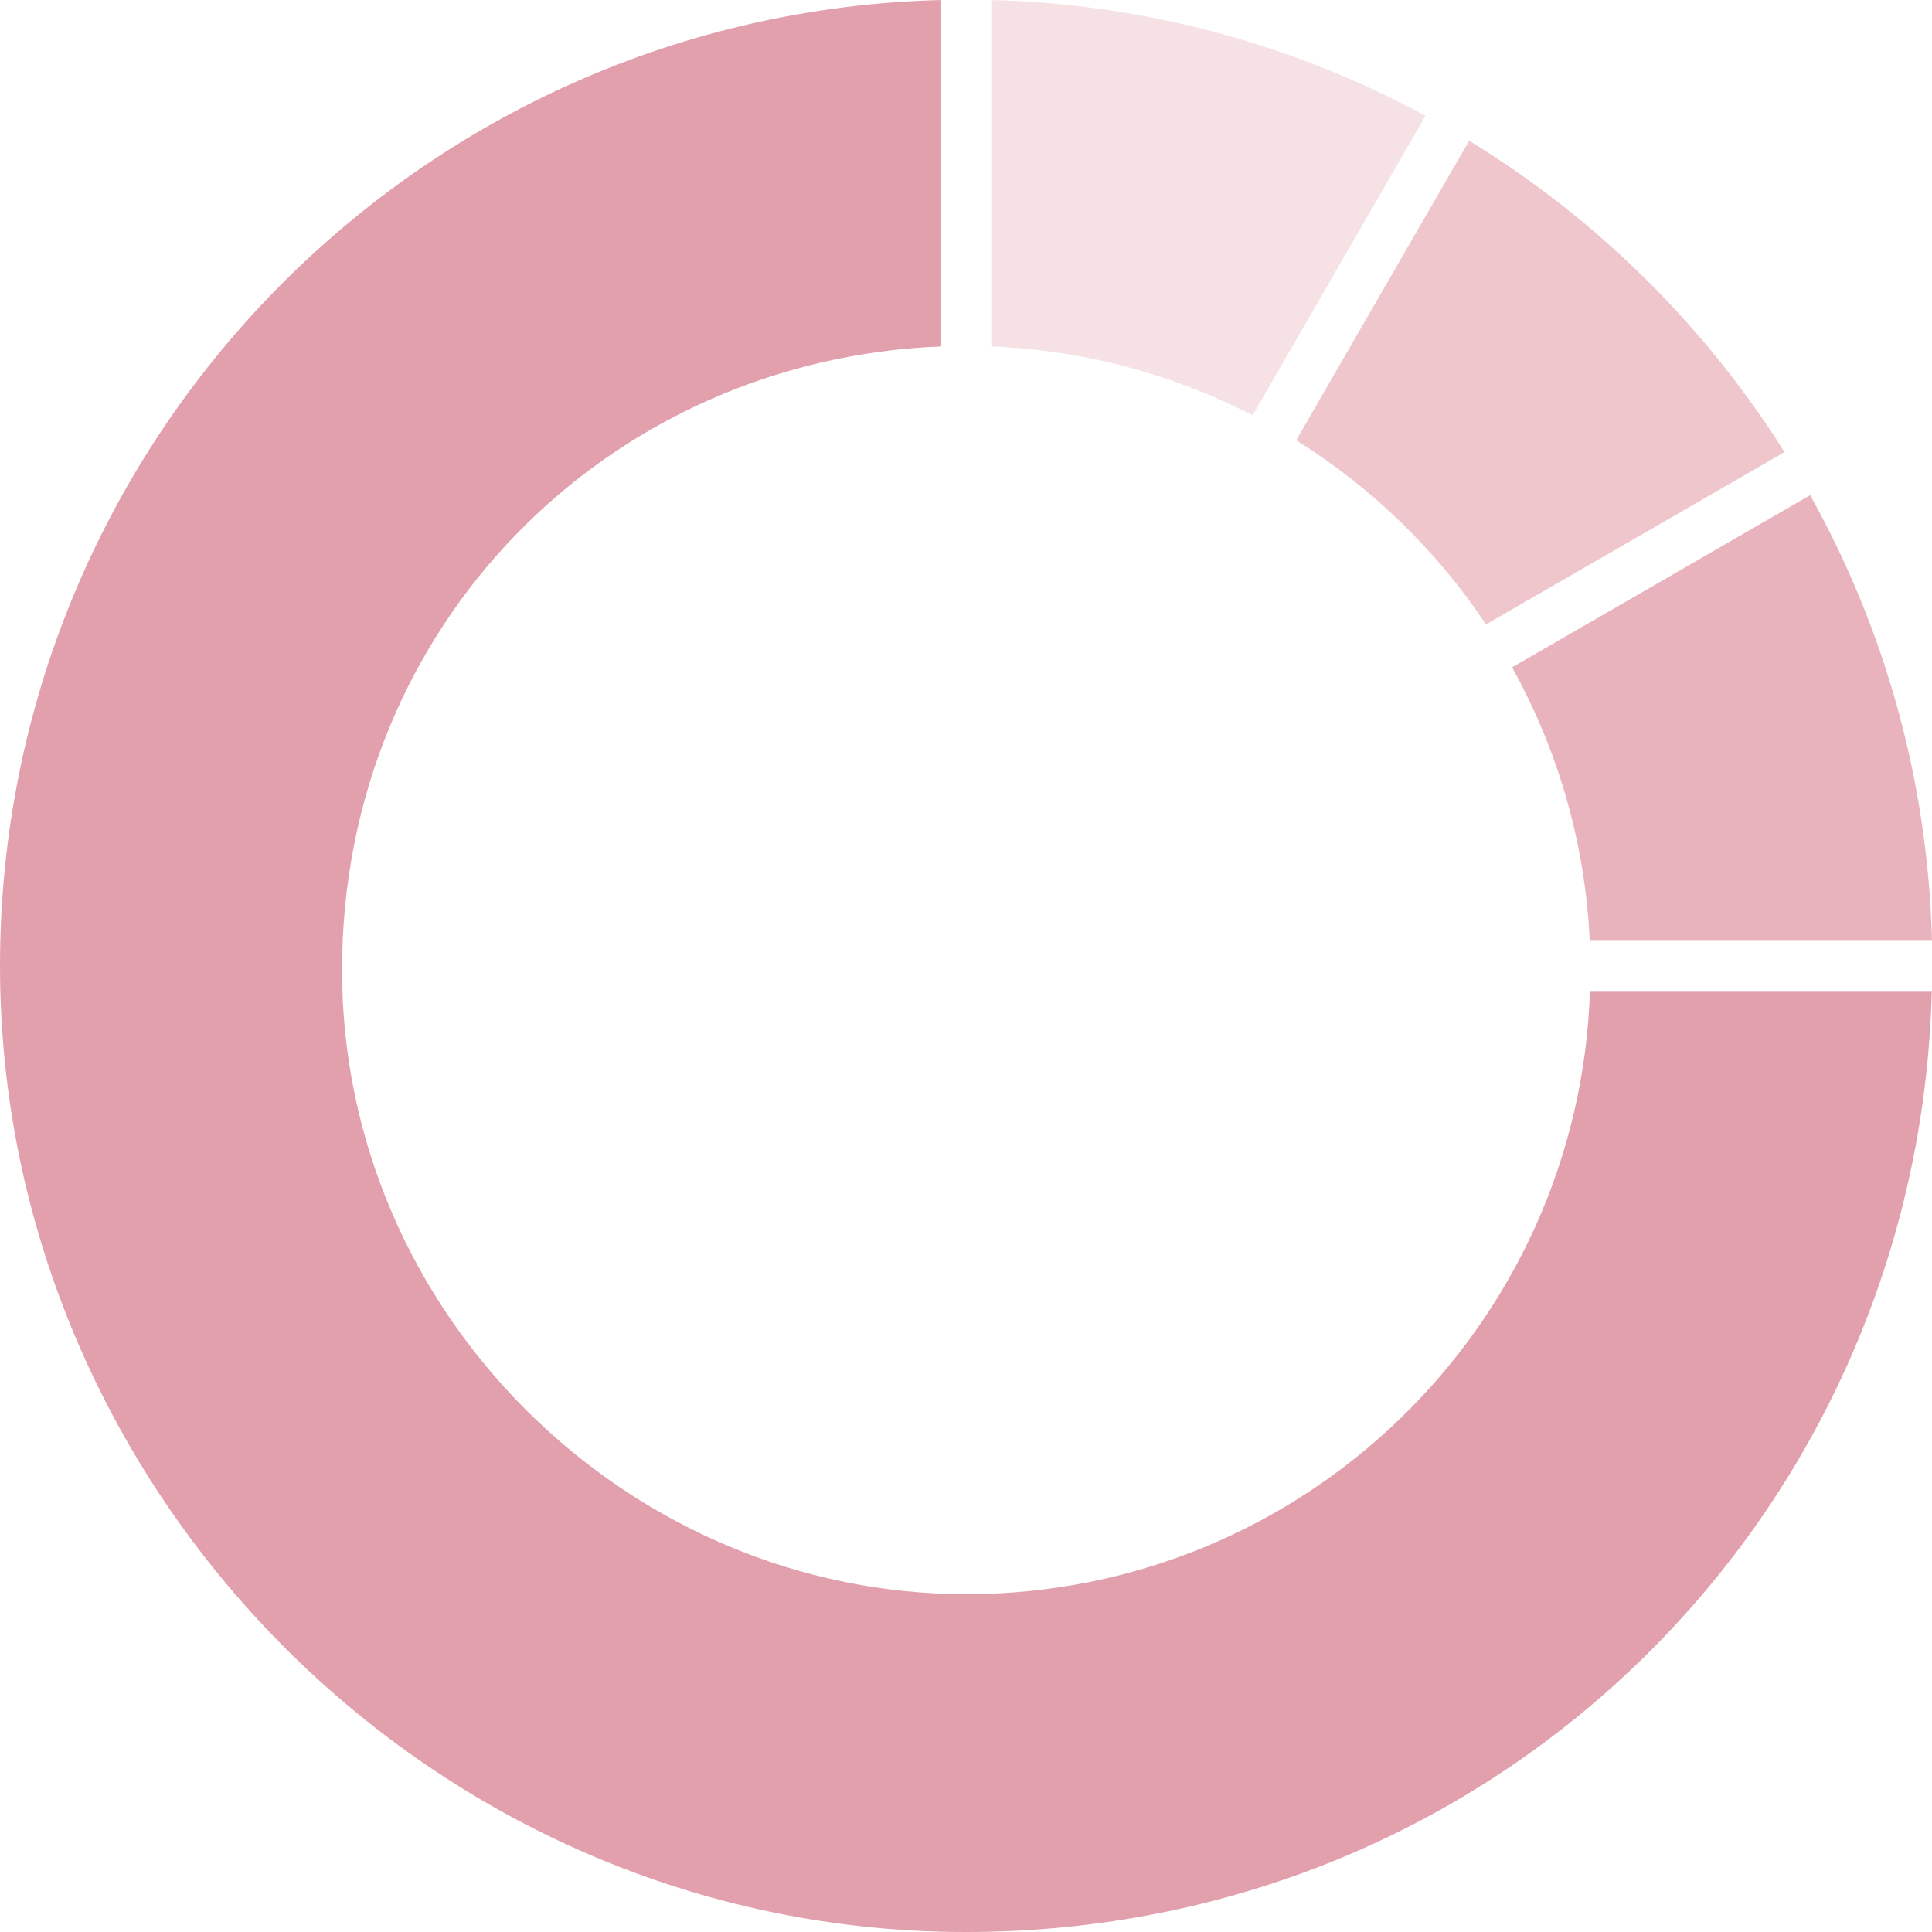
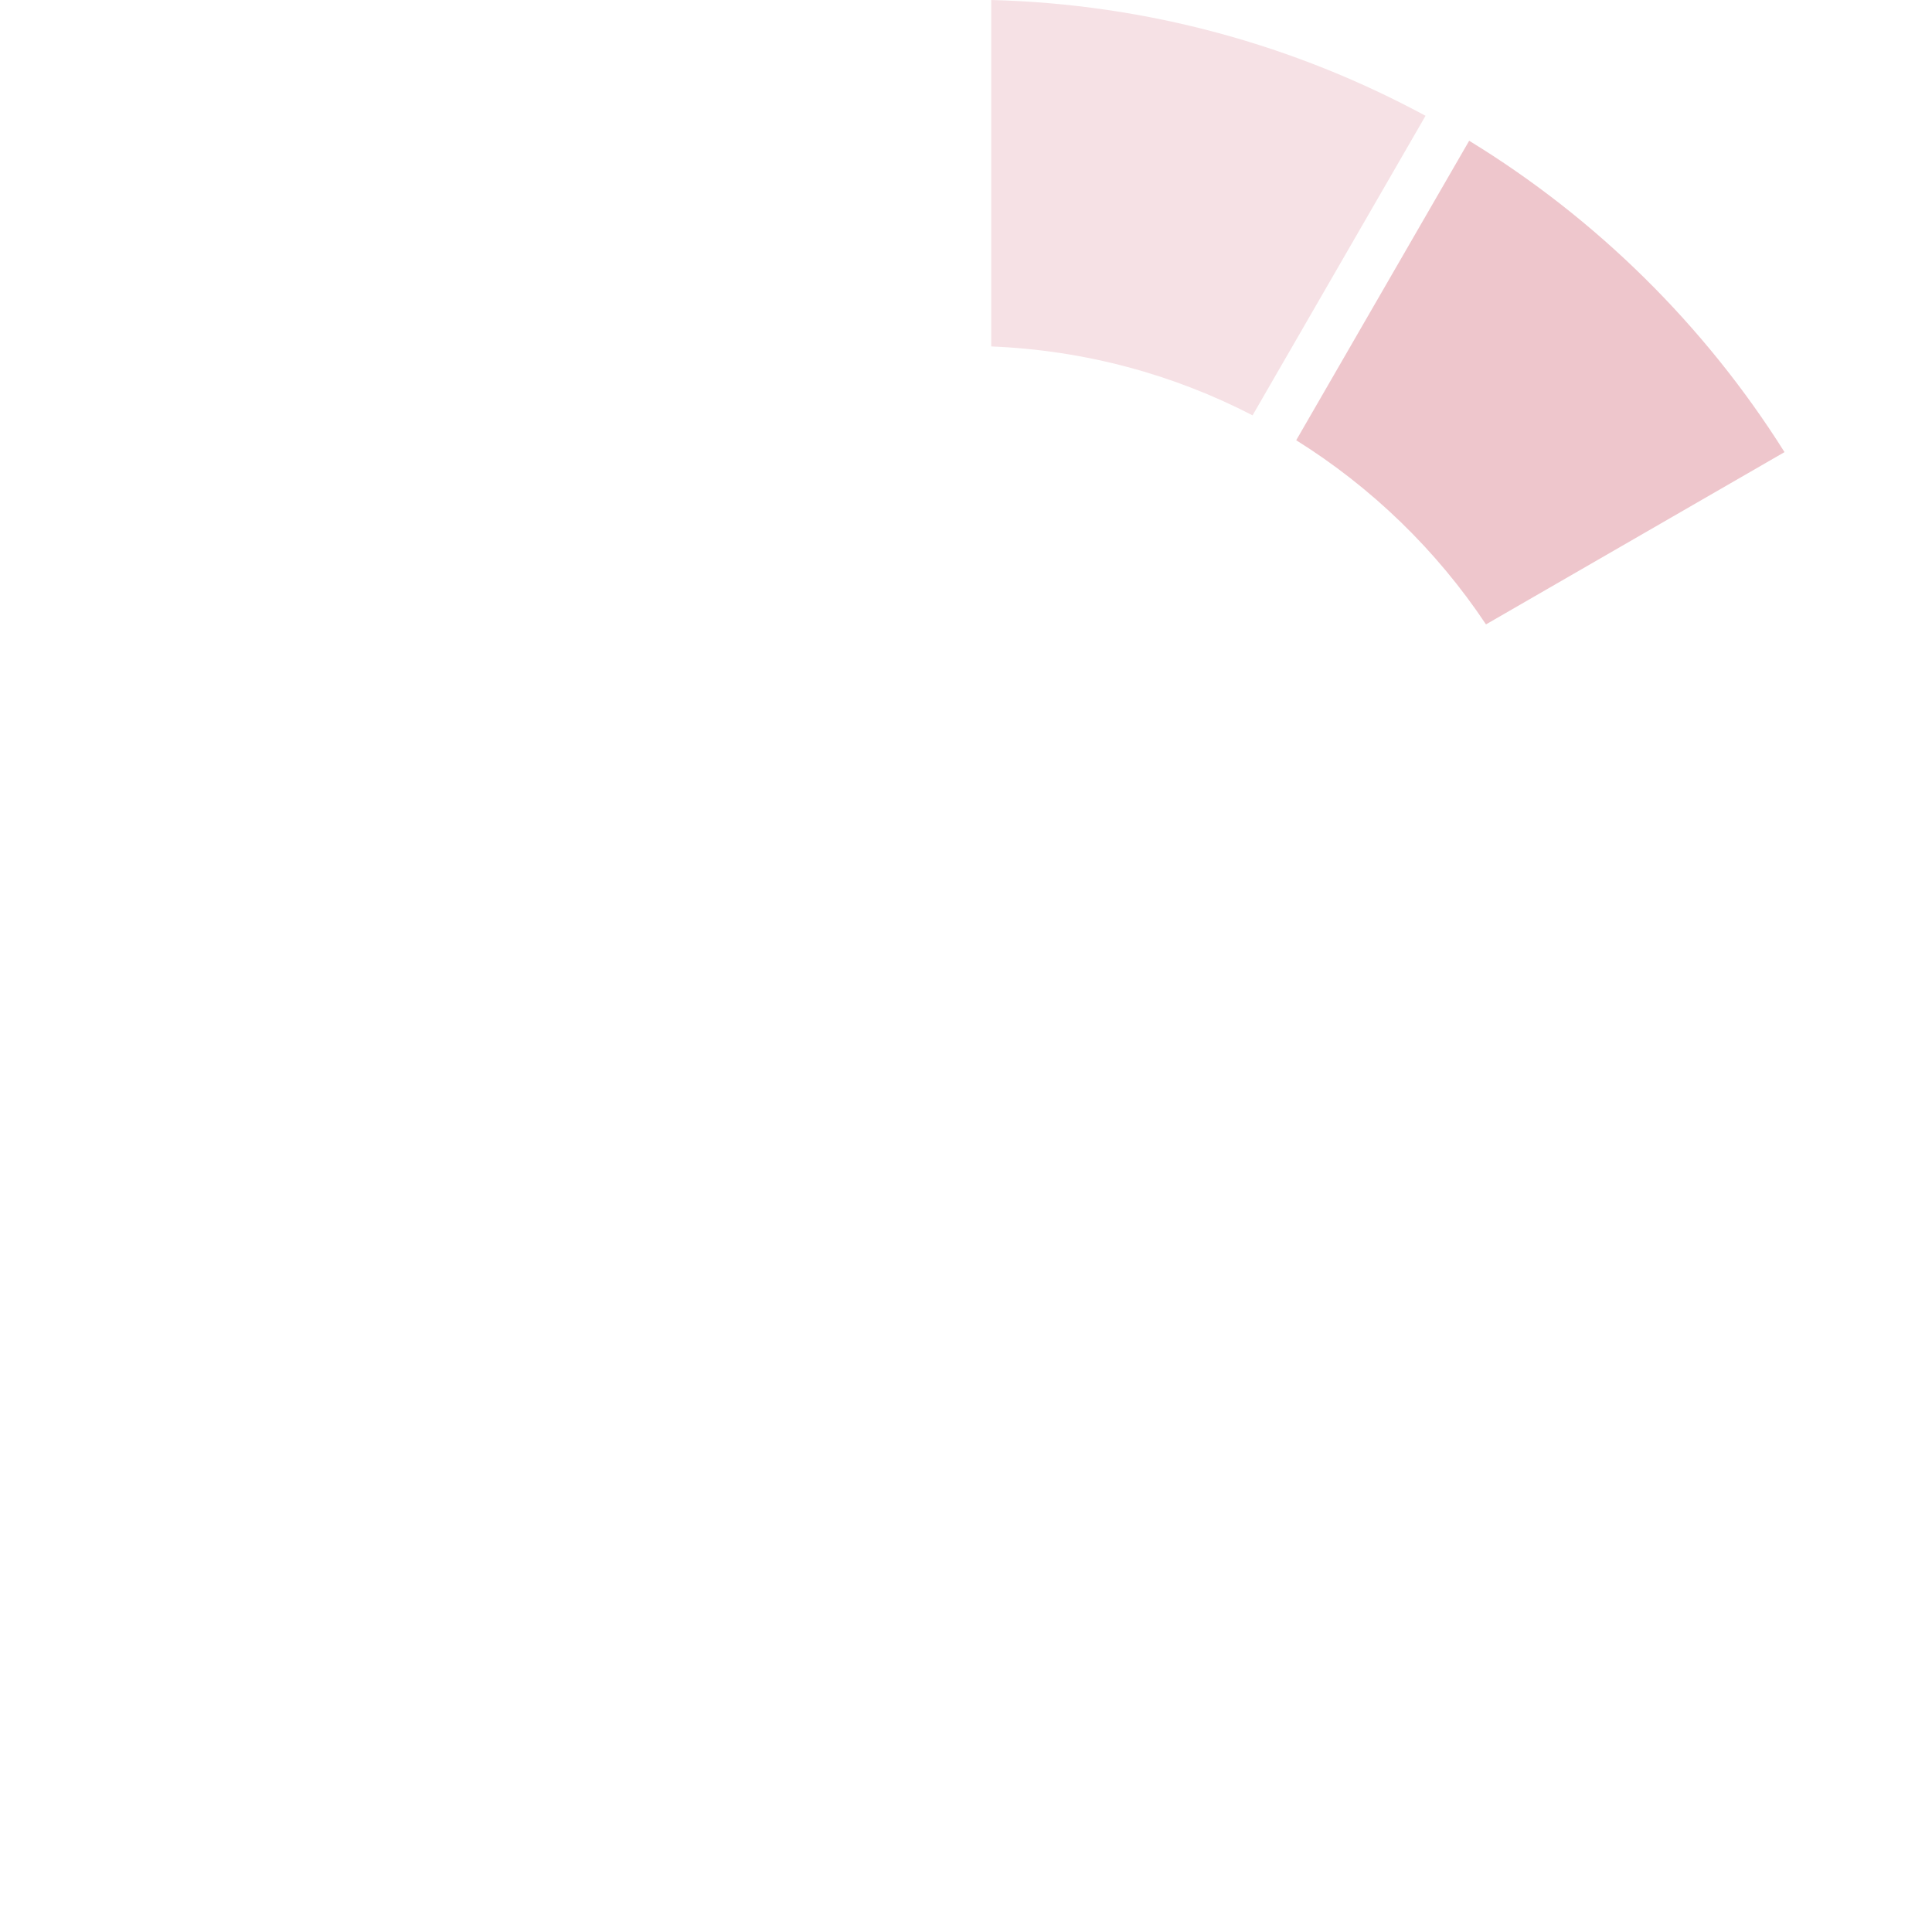
<svg xmlns="http://www.w3.org/2000/svg" fill="none" viewBox="0 0 512 512" height="512" width="512">
-   <path fill="#E8B3BC" d="M400.703 176.828C412.729 198.487 420.078 223.096 421.303 249.319H512C510.886 206.504 499.306 166.361 479.708 131.229L400.759 176.828H400.703Z" />
  <path fill="#EEC6CC" d="M343.468 116.642C363.511 129.169 380.715 145.816 393.799 165.47L472.915 119.815C451.814 86.298 423.141 57.959 389.345 37.303L343.523 116.642H343.468Z" />
-   <path fill="#E1A0AC" d="M421.359 262.57C418.464 351.374 345.583 422.472 256.056 422.472C166.528 422.472 90.641 348.423 90.641 257.058C90.641 165.693 161.127 95.262 249.43 91.81V0C111.074 3.508 0 116.753 0 255.944C0 395.135 114.638 512 256 512C397.362 512 508.437 400.926 511.944 262.625H421.303L421.359 262.57Z" />
-   <path fill="#F6E1E5" d="M377.764 30.678C343.356 12.082 304.271 1.058 262.681 0V91.81C287.568 92.812 311.064 99.271 331.943 110.072L377.82 30.622L377.764 30.678Z" />
+   <path fill="#F6E1E5" d="M377.764 30.678C343.356 12.082 304.271 1.058 262.681 0V91.81C287.568 92.812 311.064 99.271 331.943 110.072L377.82 30.622L377.764 30.678" />
</svg>